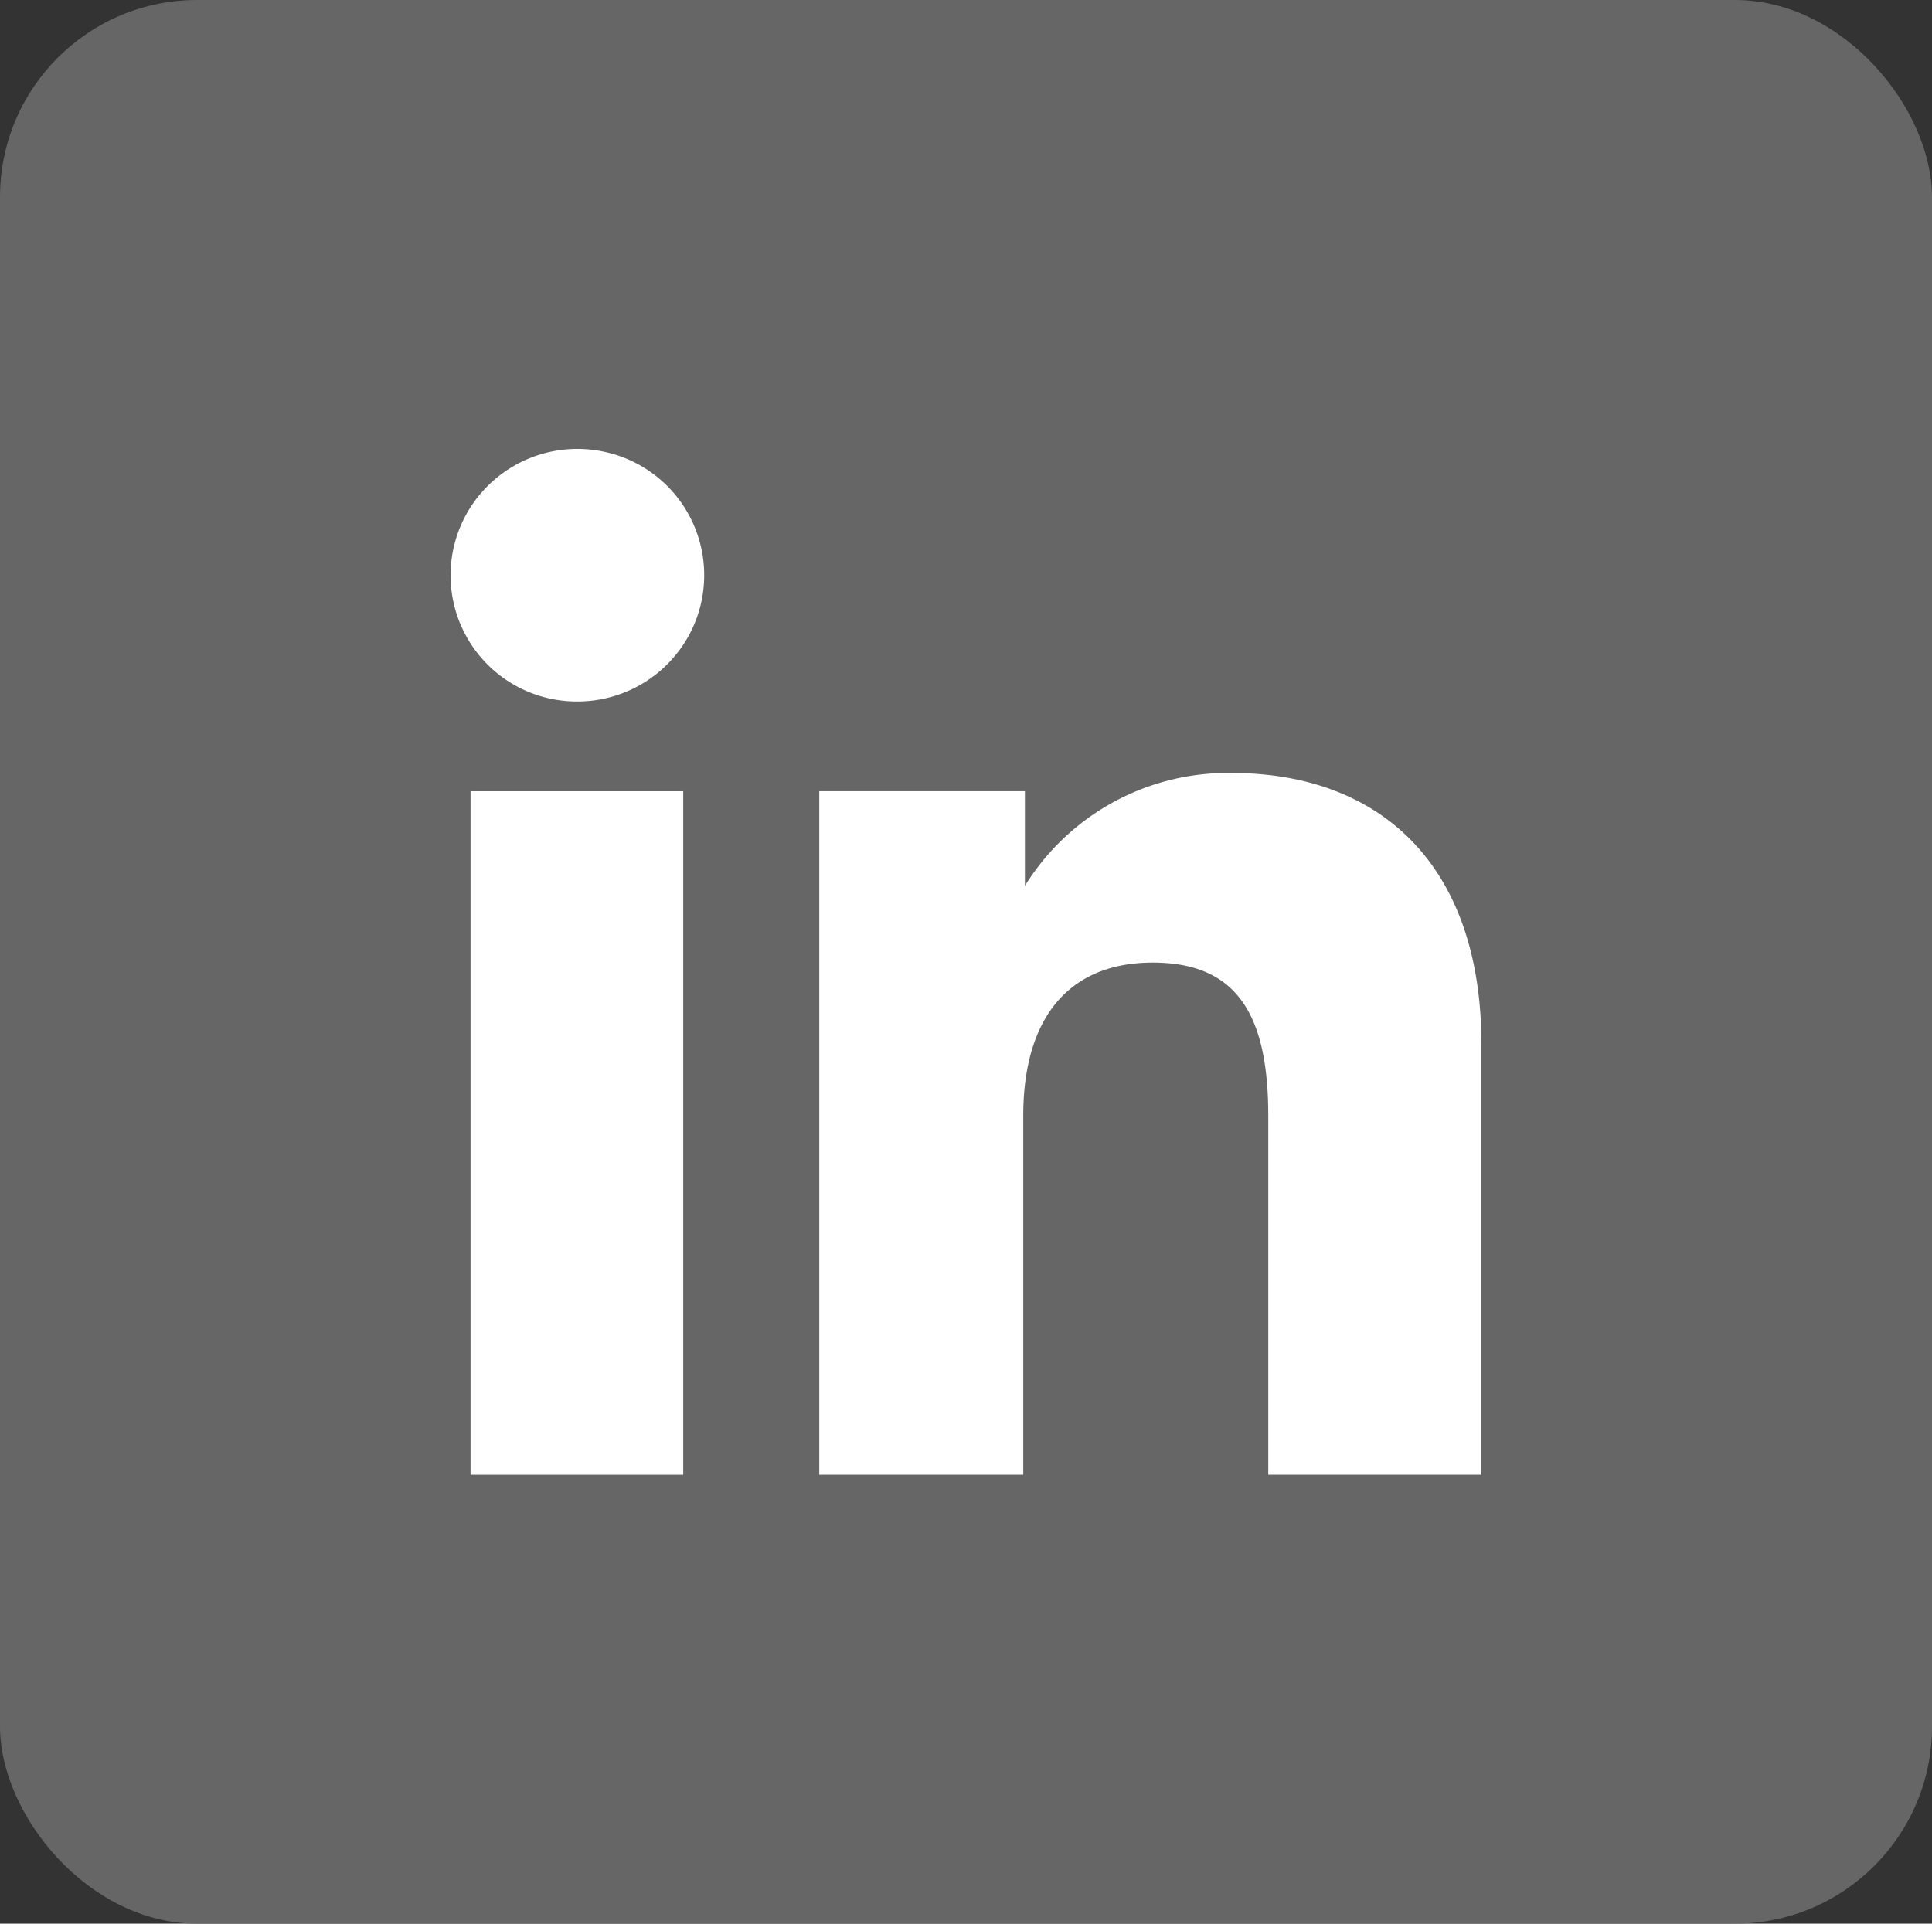
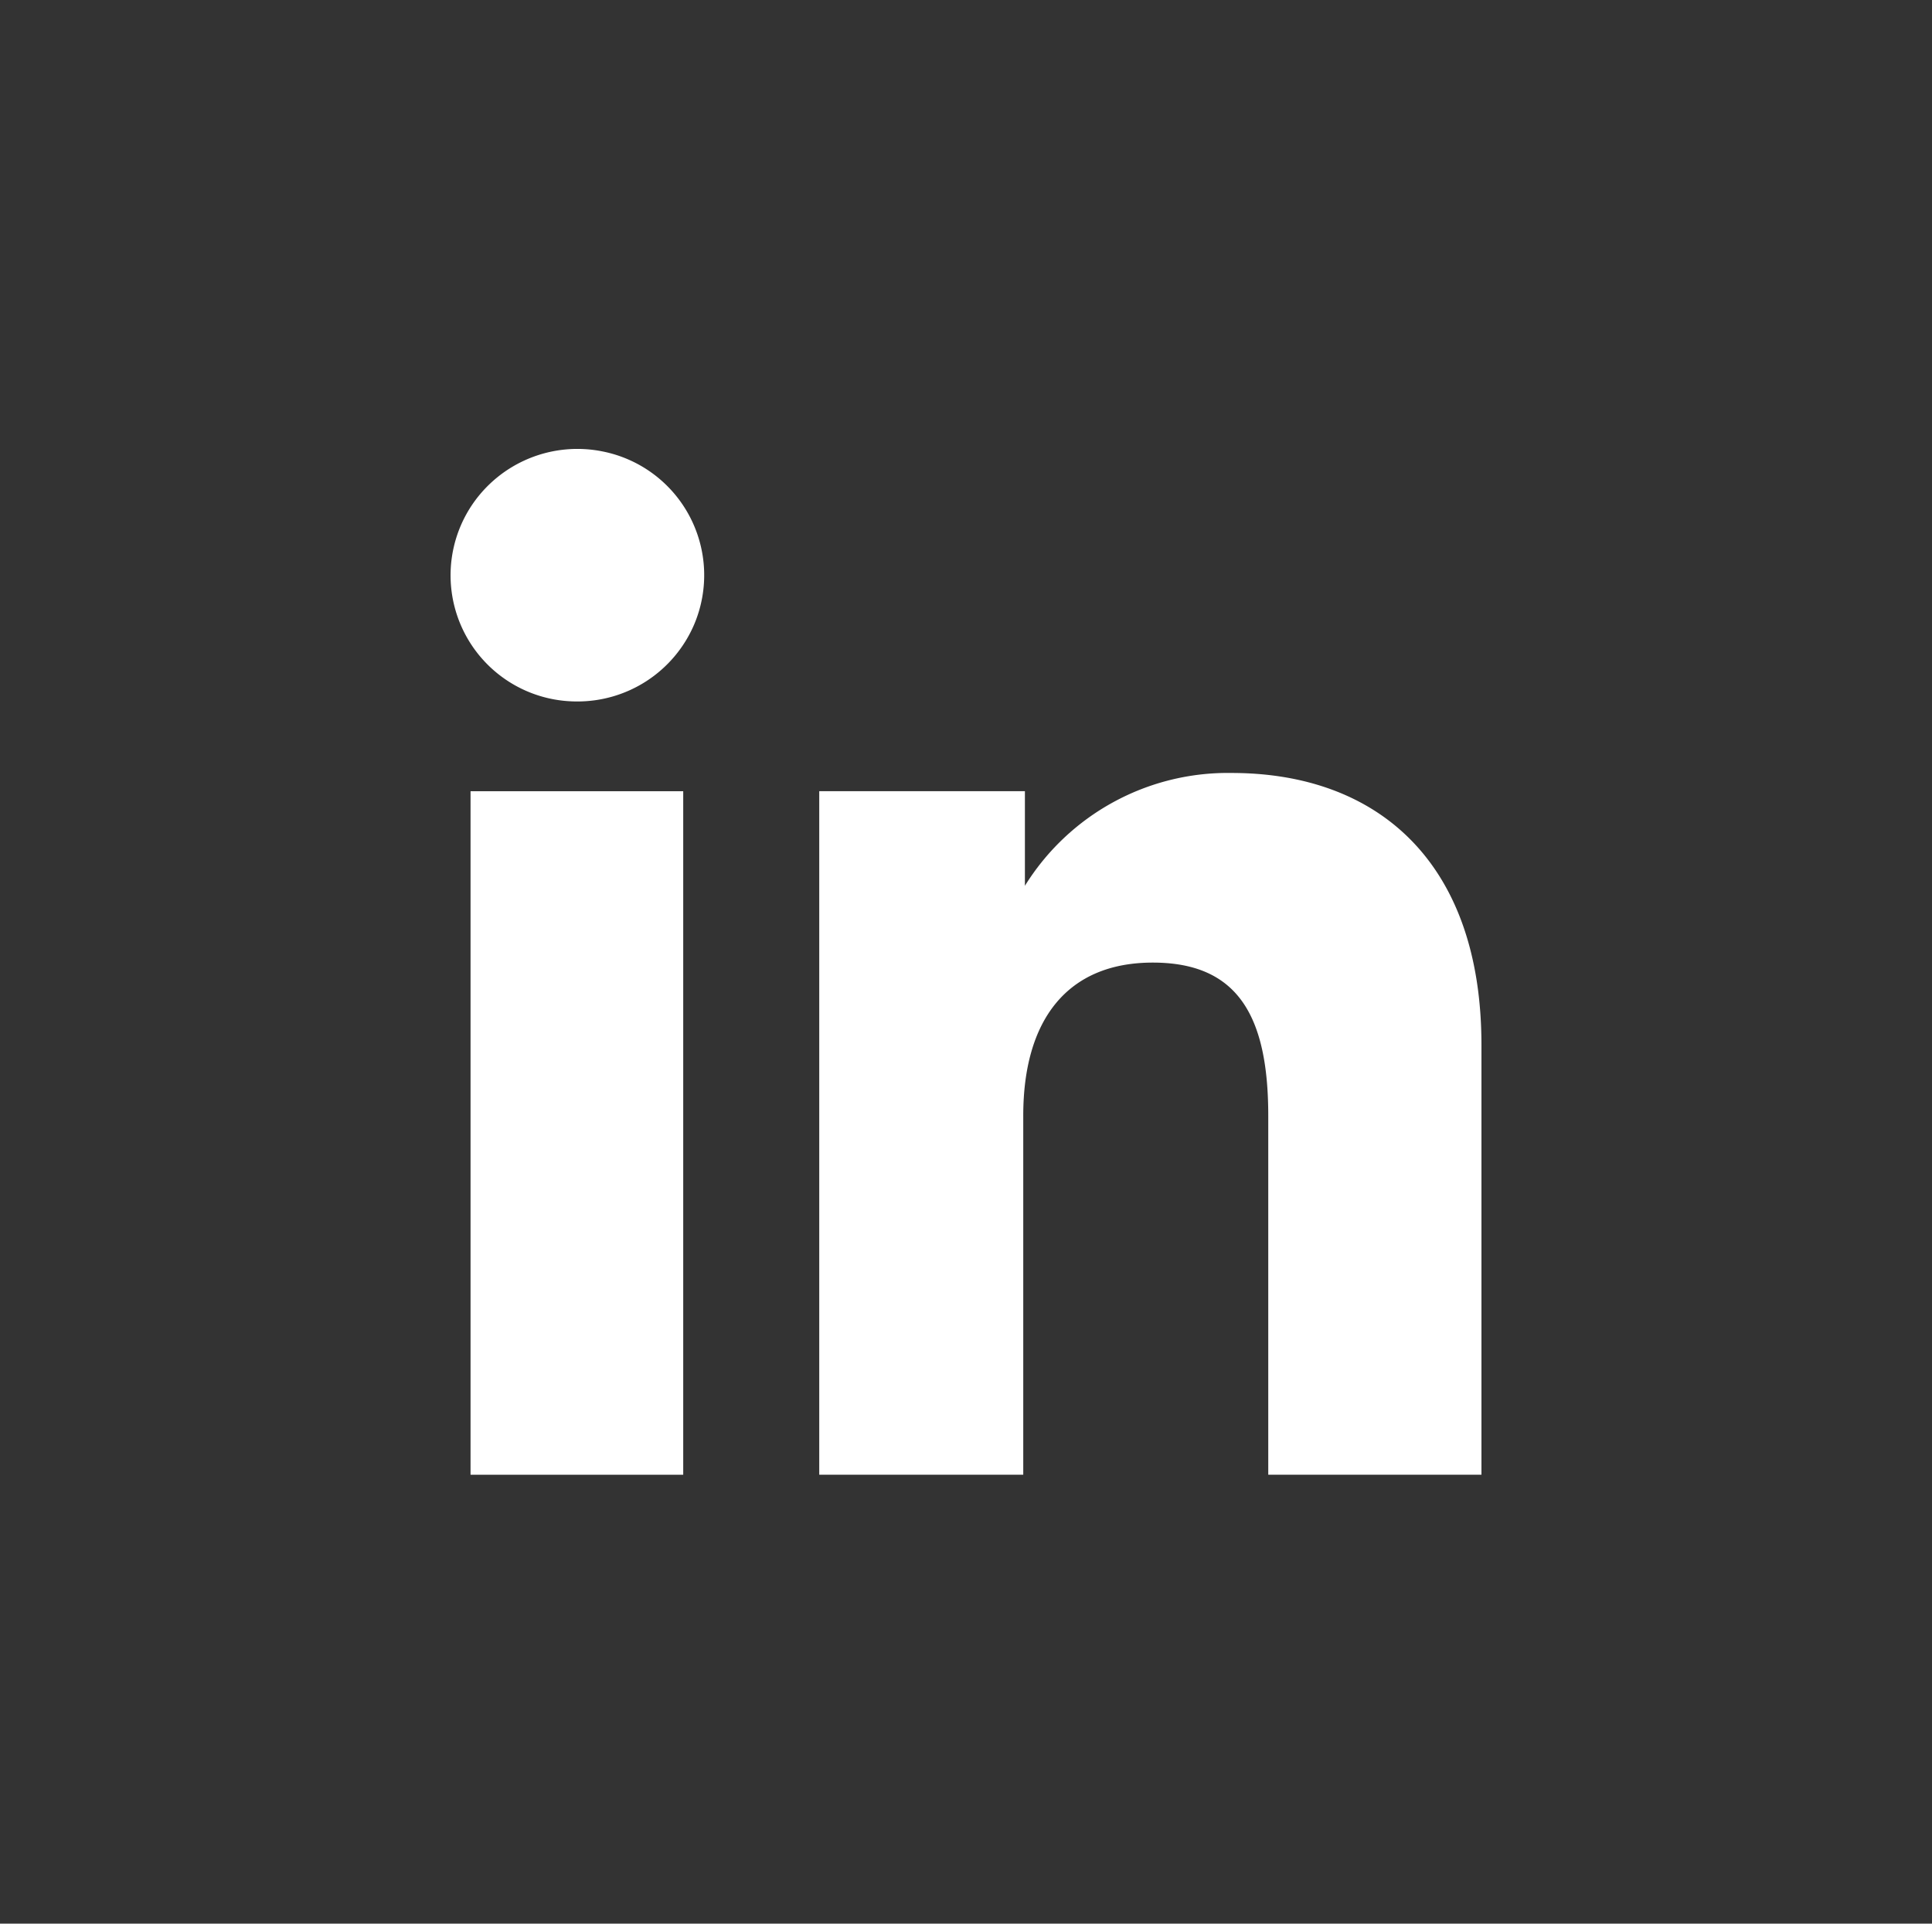
<svg xmlns="http://www.w3.org/2000/svg" width="49" height="48.795" viewBox="0 0 49 48.795">
  <rect x="0" y="0" width="49" height="48.795" fill="#333333" stroke="none" />
  <g id="Grupo_1453" data-name="Grupo 1453" transform="translate(-1287 -3871)">
-     <rect id="Rectangle_46" data-name="Rectangle 46" width="49" height="48.795" rx="5" transform="translate(1287 3871)" fill="#666" />
    <g id="Group_80" data-name="Group 80" transform="translate(1298.428 3881.433)">
      <path id="Trazado_606" data-name="Trazado 606" d="M5.9,9.637H.506V26.975H5.9Z" fill="#fff" />
      <path id="Trazado_607" data-name="Trazado 607" d="M3.176,7.36a3.217,3.217,0,0,0,3-1.949A3.2,3.2,0,0,0,3.859,1.019,3.223,3.223,0,0,0,.545,2.373,3.2,3.2,0,0,0,3.176,7.36Z" fill="#fff" />
      <path id="Trazado_608" data-name="Trazado 608" d="M14.524,17.869c0-2.44,1.122-3.885,3.285-3.885s2.929,1.363,2.929,3.885v9.105h5.407v-10.9c0-4.648-2.642-6.9-6.337-6.9a6.056,6.056,0,0,0-5.242,2.862v-2.4H9.35V26.974h5.174Z" fill="#fff" />
    </g>
  </g>
</svg>